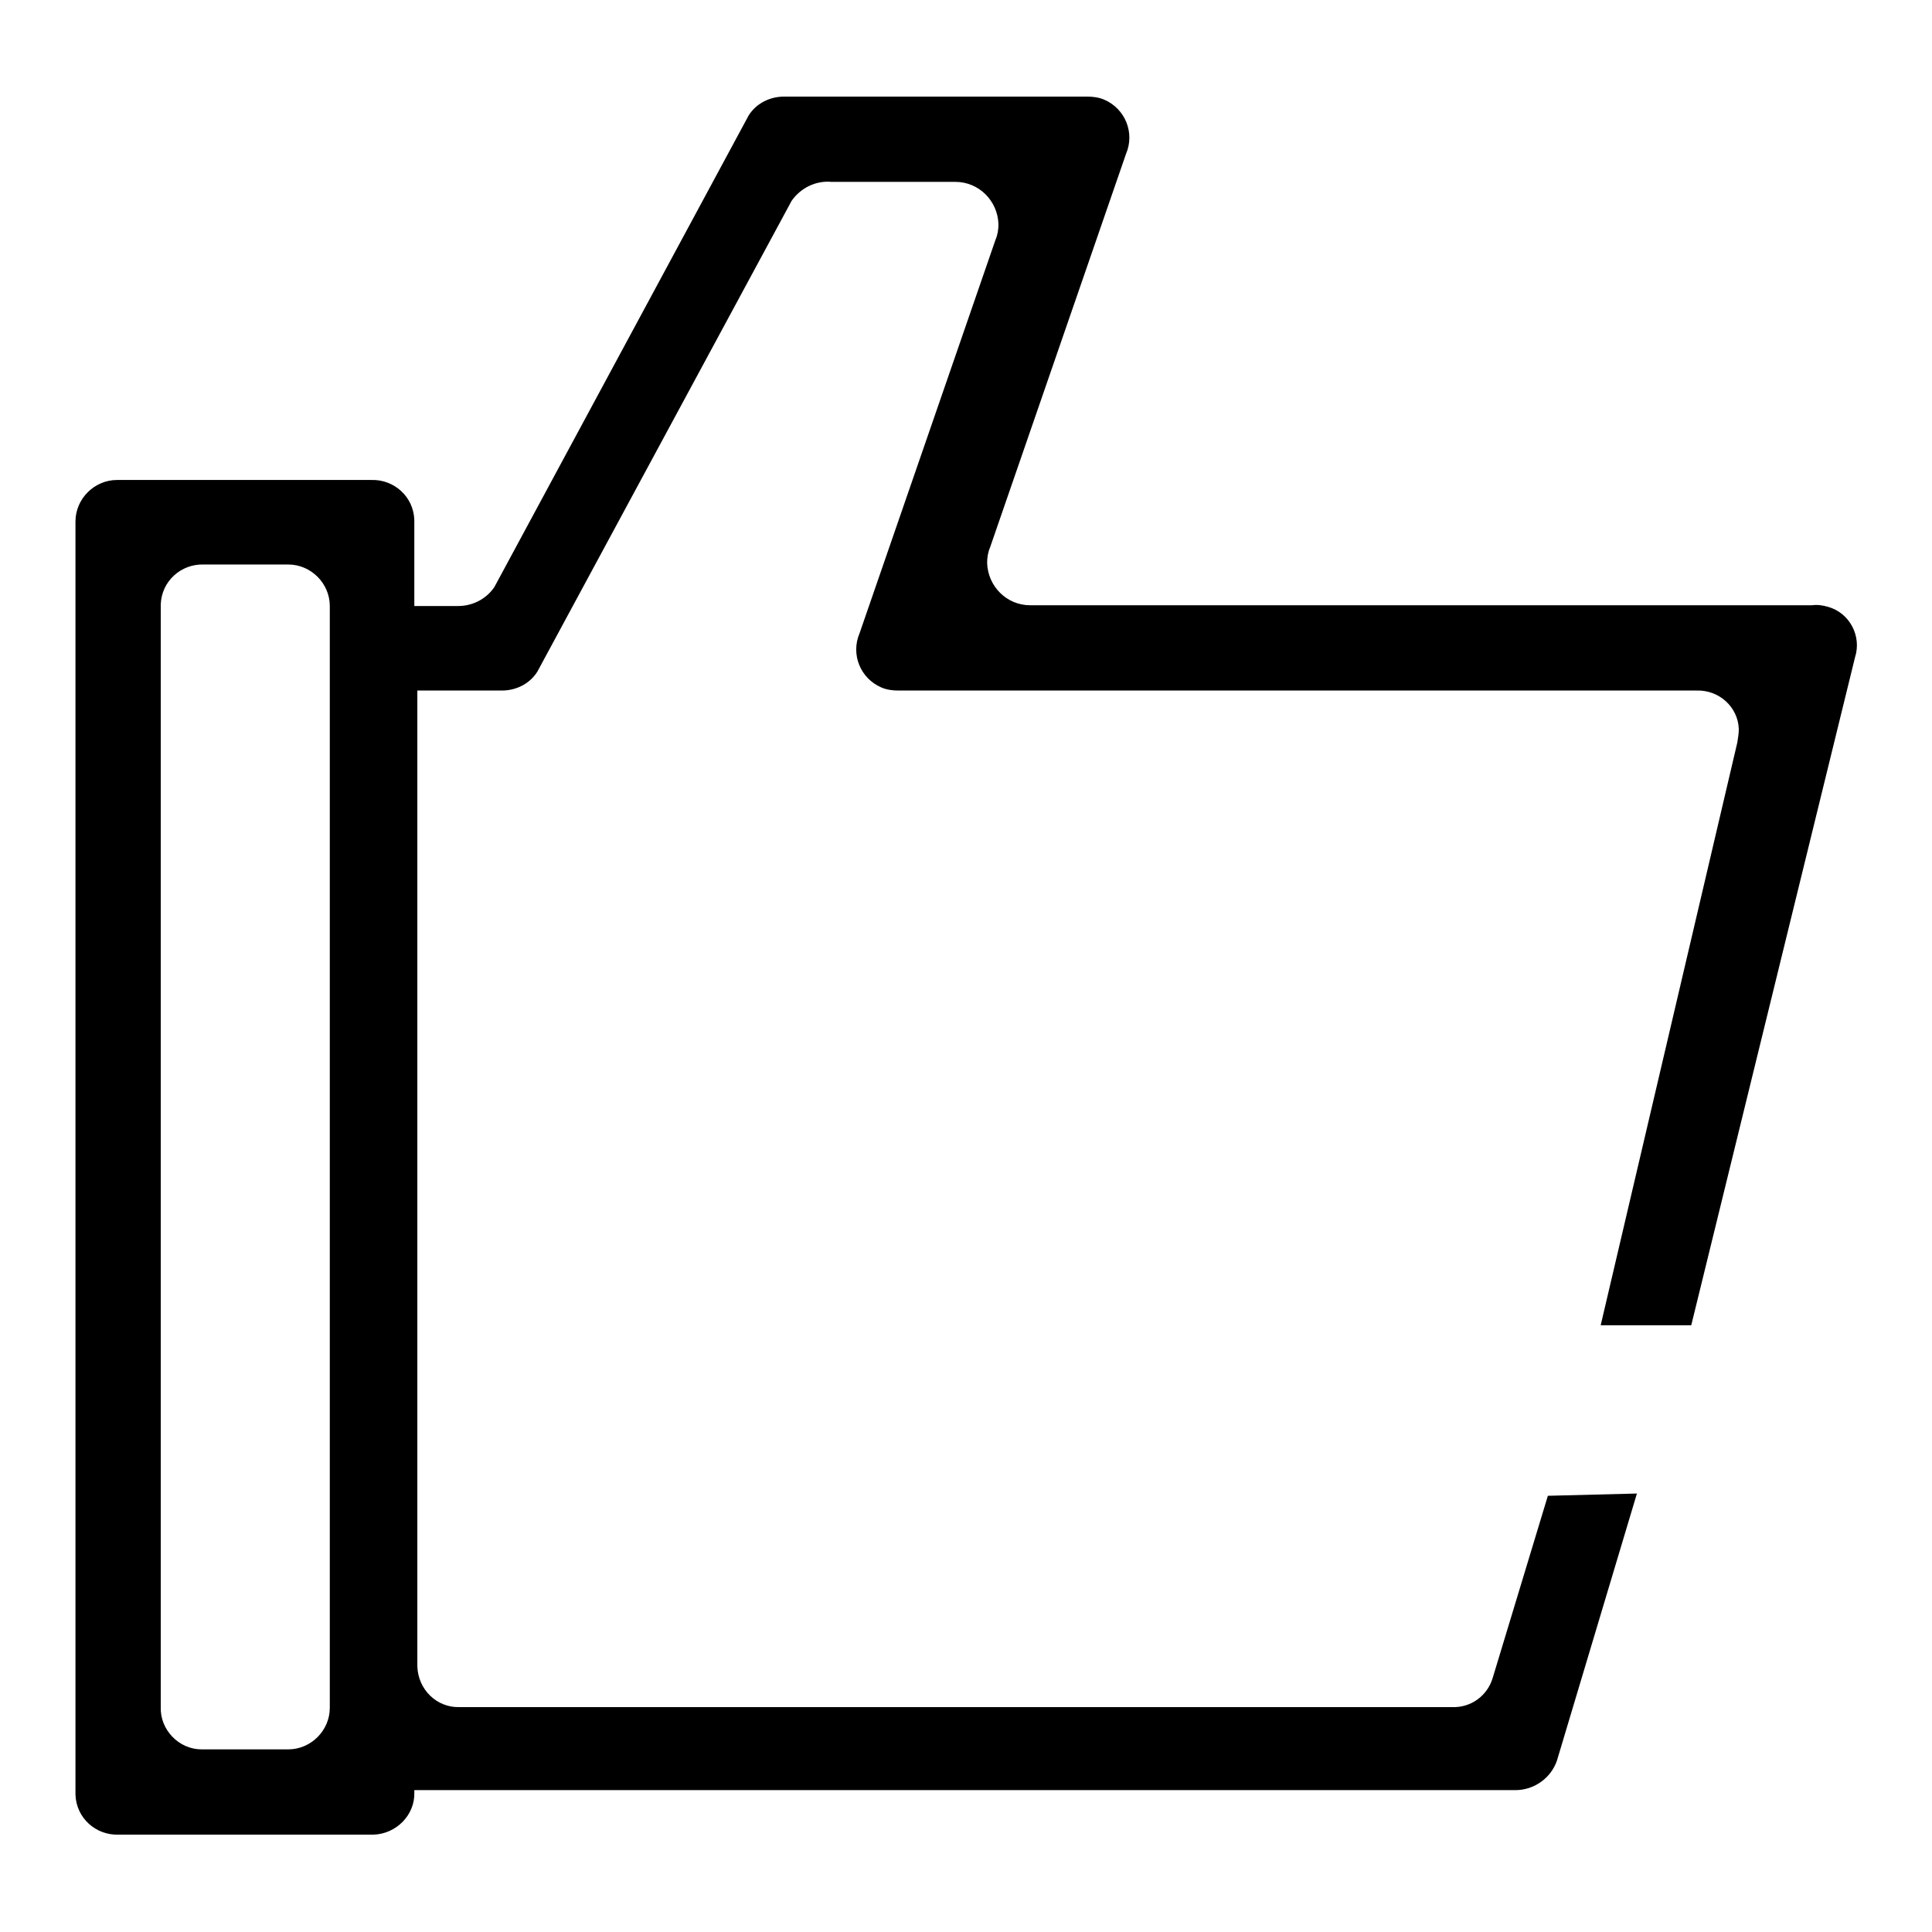
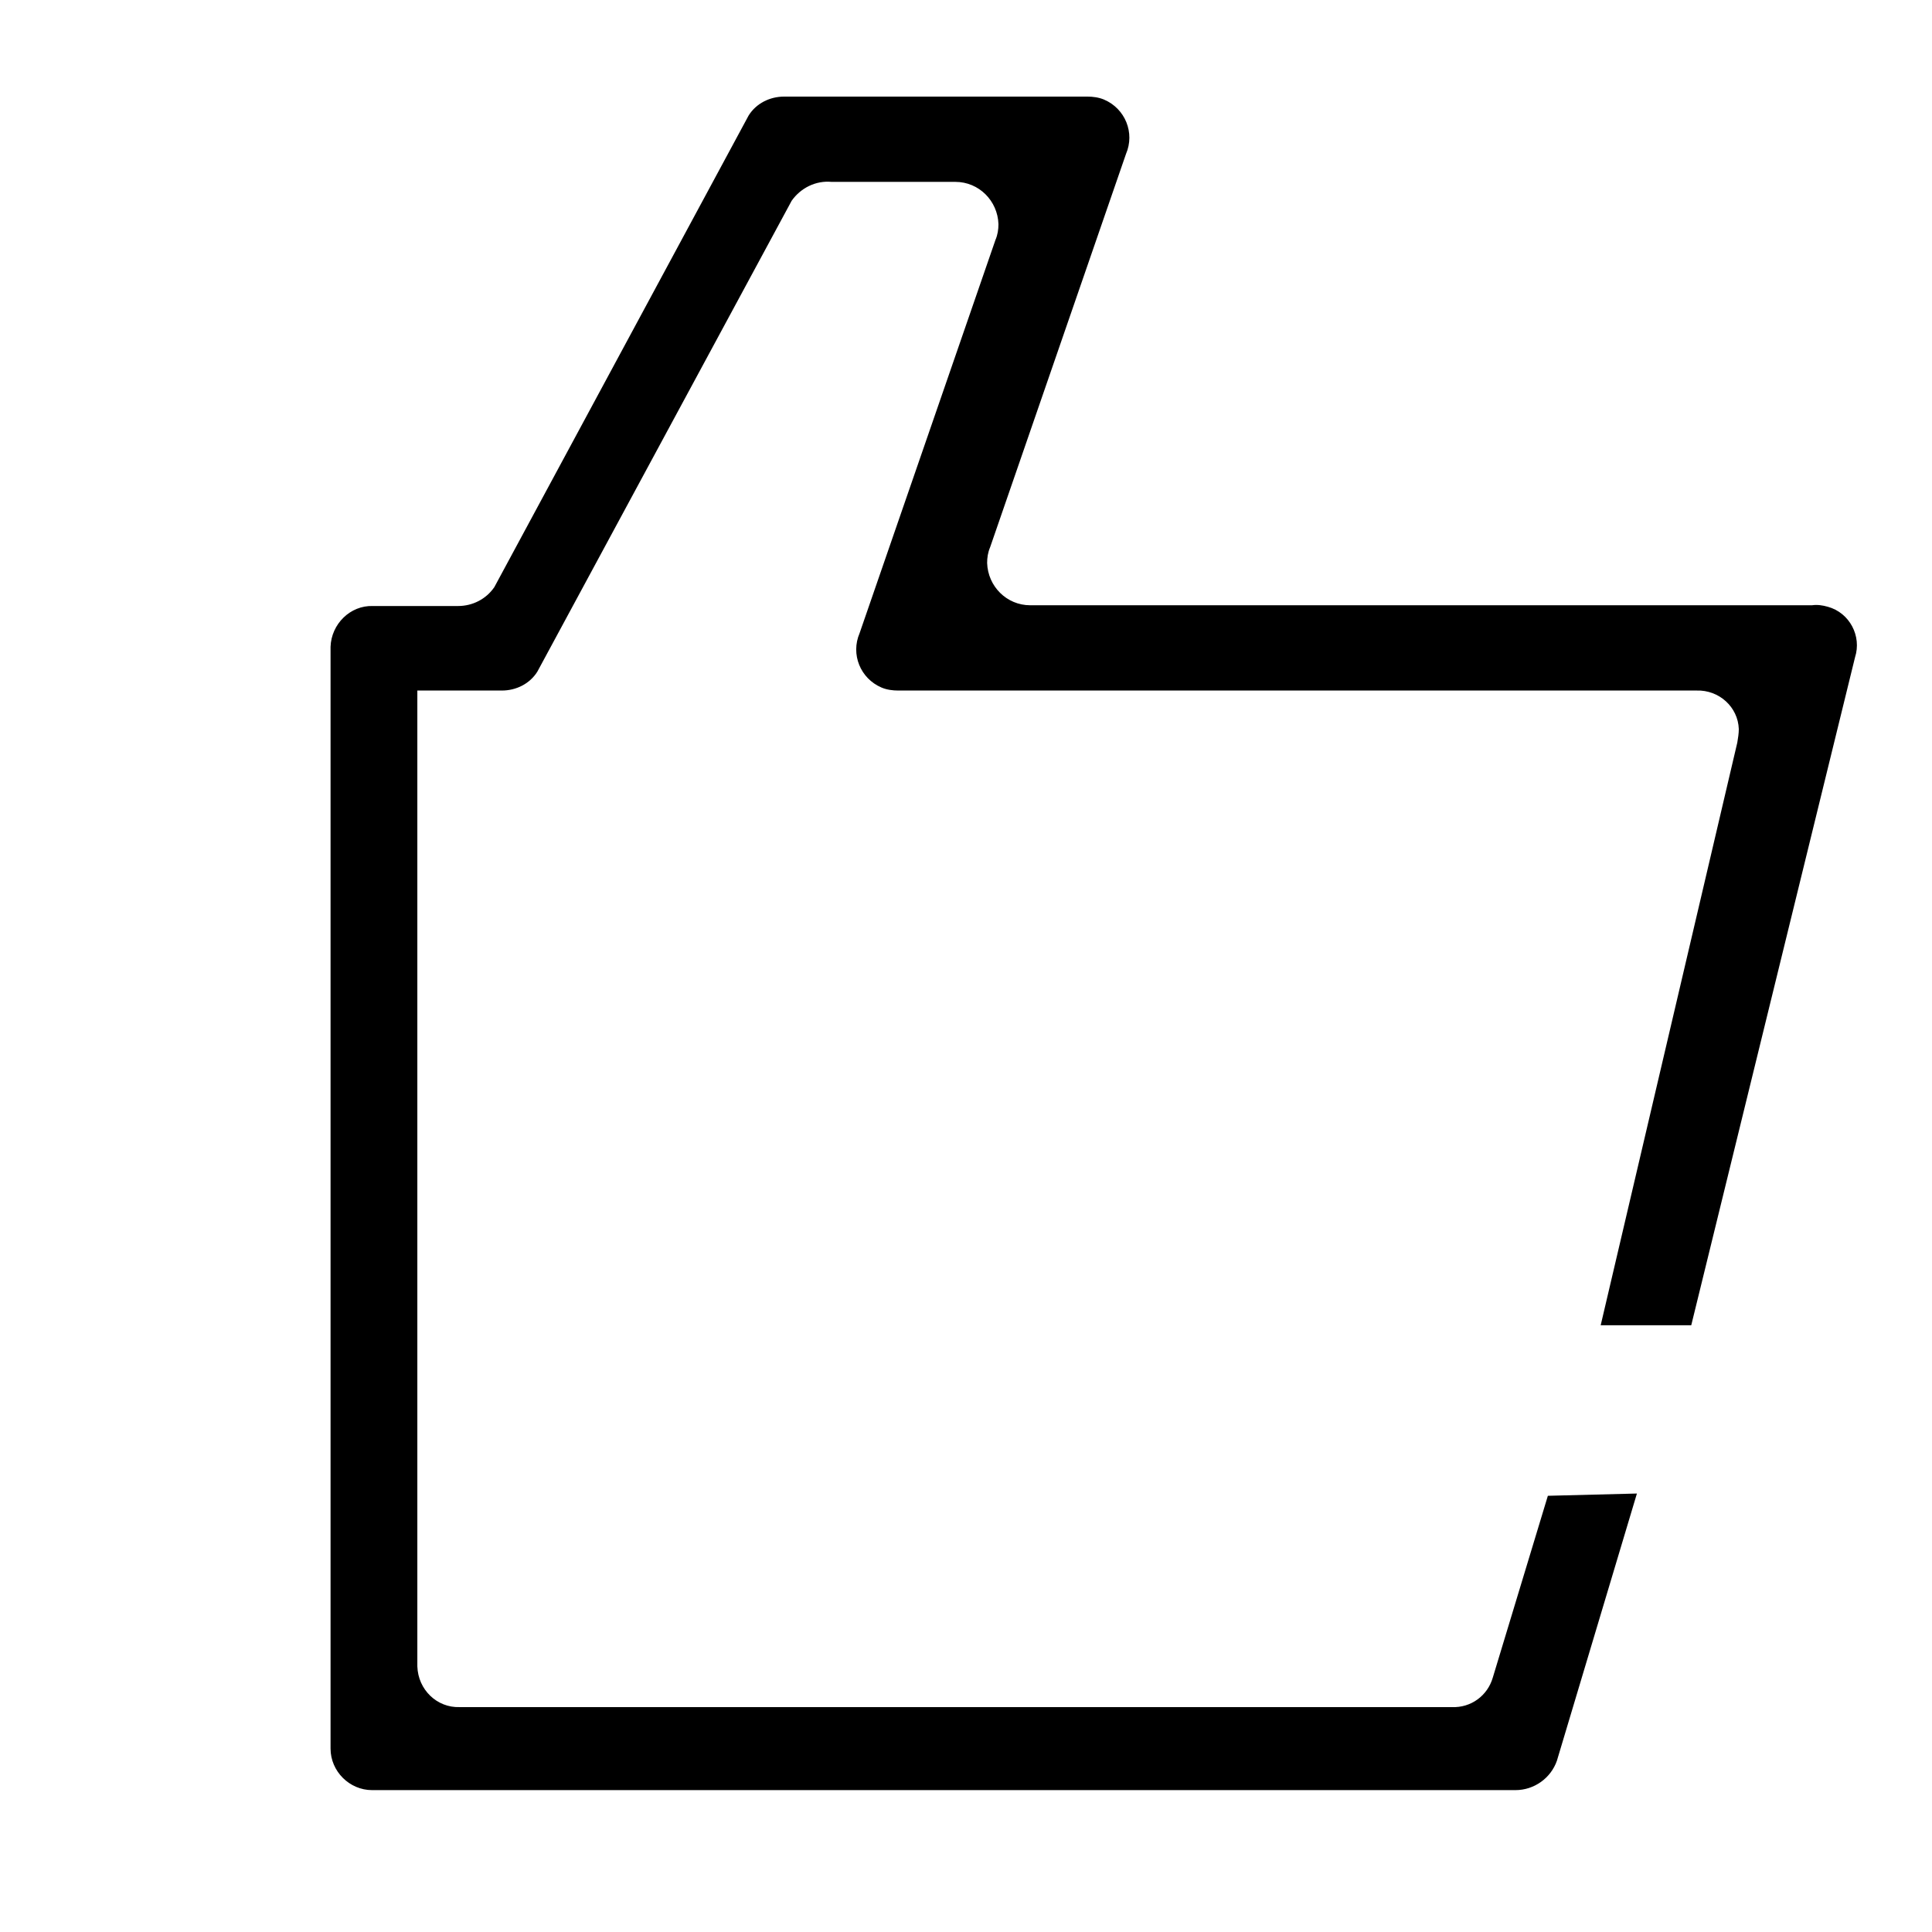
<svg xmlns="http://www.w3.org/2000/svg" version="1.1" x="0px" y="0px" viewBox="0 0 256 256" enable-background="new 0 0 256 256" xml:space="preserve">
  <g>
-     <path fill="#000000" d="M49.4,243.1H15.7c-3,0.1-5.6-2.2-5.7-5.3c0-0.1,0-0.2,0-0.3V69.1c0-3,2.5-5.5,5.5-5.5l0,0h33.7 c3-0.1,5.6,2.2,5.7,5.3c0,0.1,0,0.2,0,0.2v168.4c0.1,3-2.4,5.5-5.4,5.6C49.5,243.1,49.4,243.1,49.4,243.1z M27,231.8h11.2 c3,0,5.5-2.5,5.5-5.5c0,0,0-0.1,0-0.1V80.3c0-3-2.5-5.5-5.5-5.5l0,0H27c-3-0.1-5.6,2.2-5.7,5.3c0,0.1,0,0.2,0,0.2v145.9 c-0.1,3,2.4,5.6,5.4,5.6c0,0,0.1,0,0.1,0H27z" />
    <path fill="#000000" d="M205.1,198.2l-7.3,24.1c-0.7,2.4-2.9,4-5.4,3.9H60.9c-3,0.1-5.5-2.3-5.6-5.4c0,0,0-0.1,0-0.1V91.5h11.2 c1.9,0,3.7-0.9,4.7-2.5l33.7-62.4c1.2-1.7,3.2-2.7,5.3-2.5h16.4c3.1,0,5.6,2.5,5.7,5.6c0,0.7-0.1,1.4-0.4,2.1l-18,52.1 c-1.2,2.8,0.1,6,2.9,7.2c0.7,0.3,1.5,0.4,2.2,0.4h105.8c3-0.1,5.5,2.2,5.6,5.1c0,0.6-0.1,1.2-0.2,1.8l-18.1,77.2h12l21.7-88.5 c0.9-2.8-0.7-5.9-3.6-6.7c-0.7-0.2-1.4-0.3-2.1-0.2H136.5c-3.1,0-5.6-2.5-5.7-5.6c0-0.7,0.1-1.4,0.4-2.1l18-52.1 c1.2-2.8-0.1-6-2.9-7.2c-0.7-0.3-1.5-0.4-2.2-0.4h-40.2c-1.9,0-3.7,0.9-4.7,2.5L65.5,77.8c-1.1,1.6-2.9,2.5-4.8,2.5H49.4 c-3-0.1-5.5,2.4-5.6,5.4c0,0,0,0.1,0,0.1v145.9c0,3,2.5,5.5,5.5,5.5c0,0,0.1,0,0.1,0h151.4c2.5,0,4.7-1.6,5.5-3.9l10.6-35.4 L205.1,198.2z" />
  </g>
</svg>